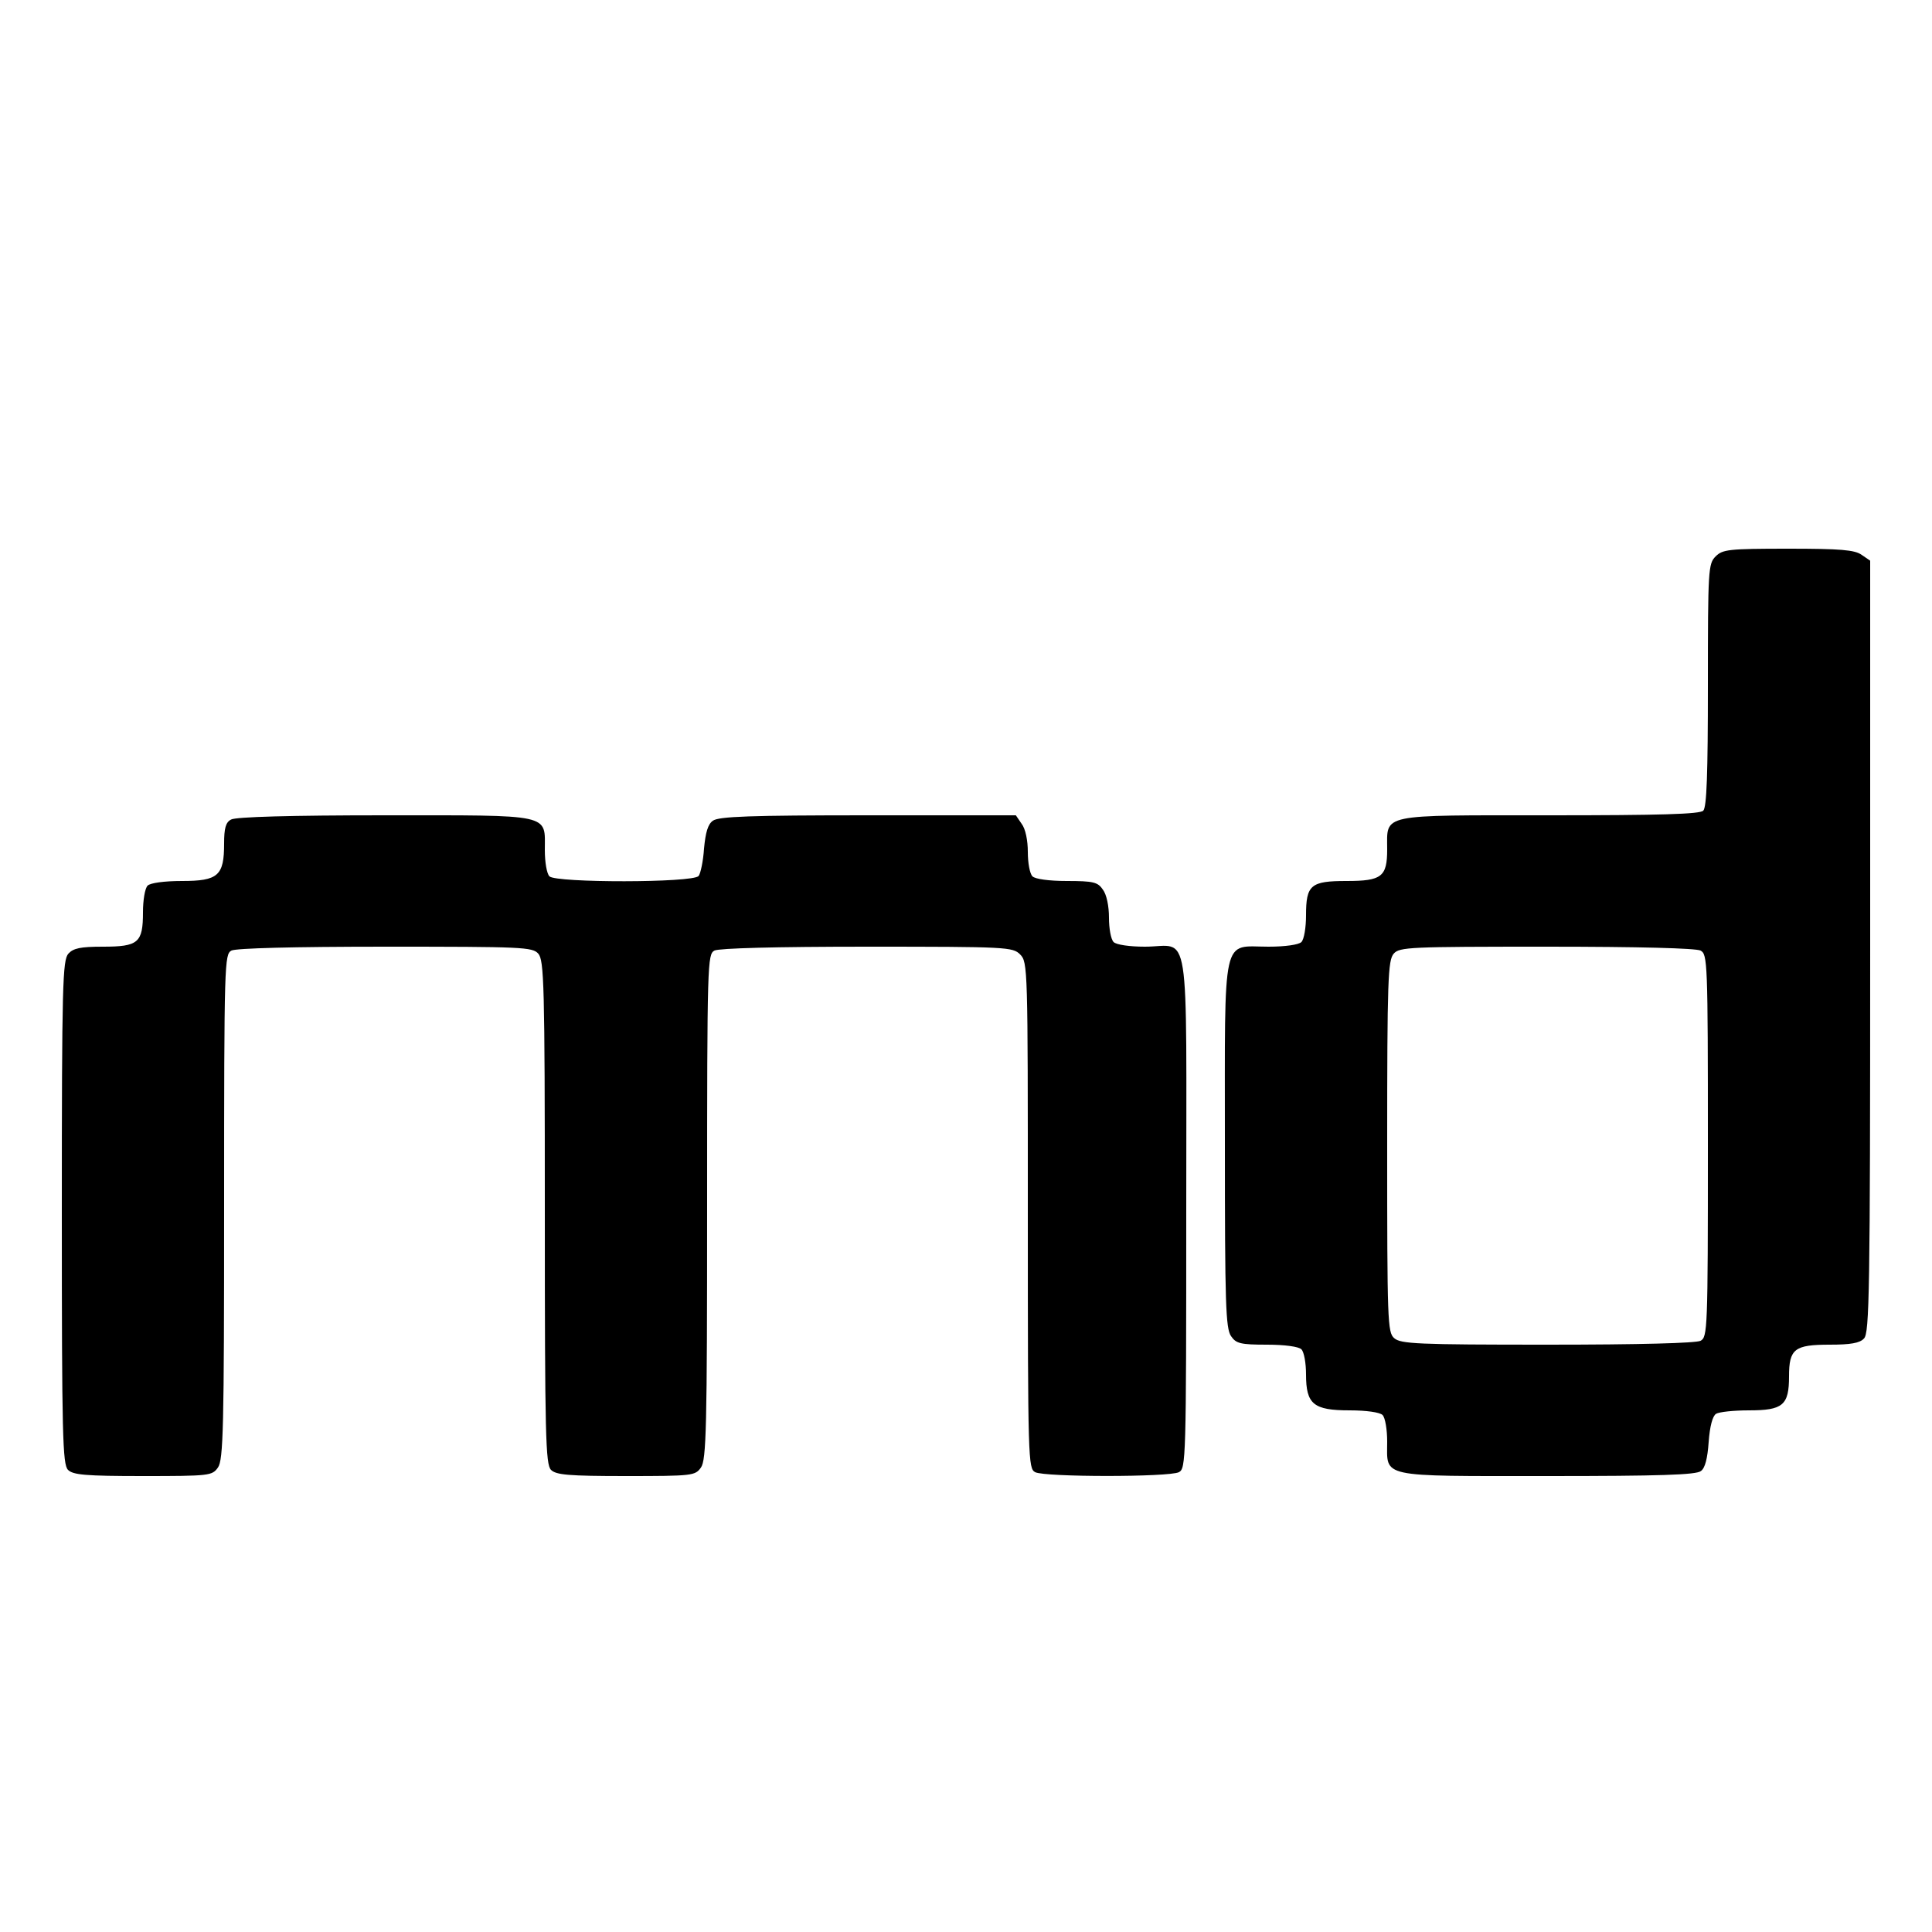
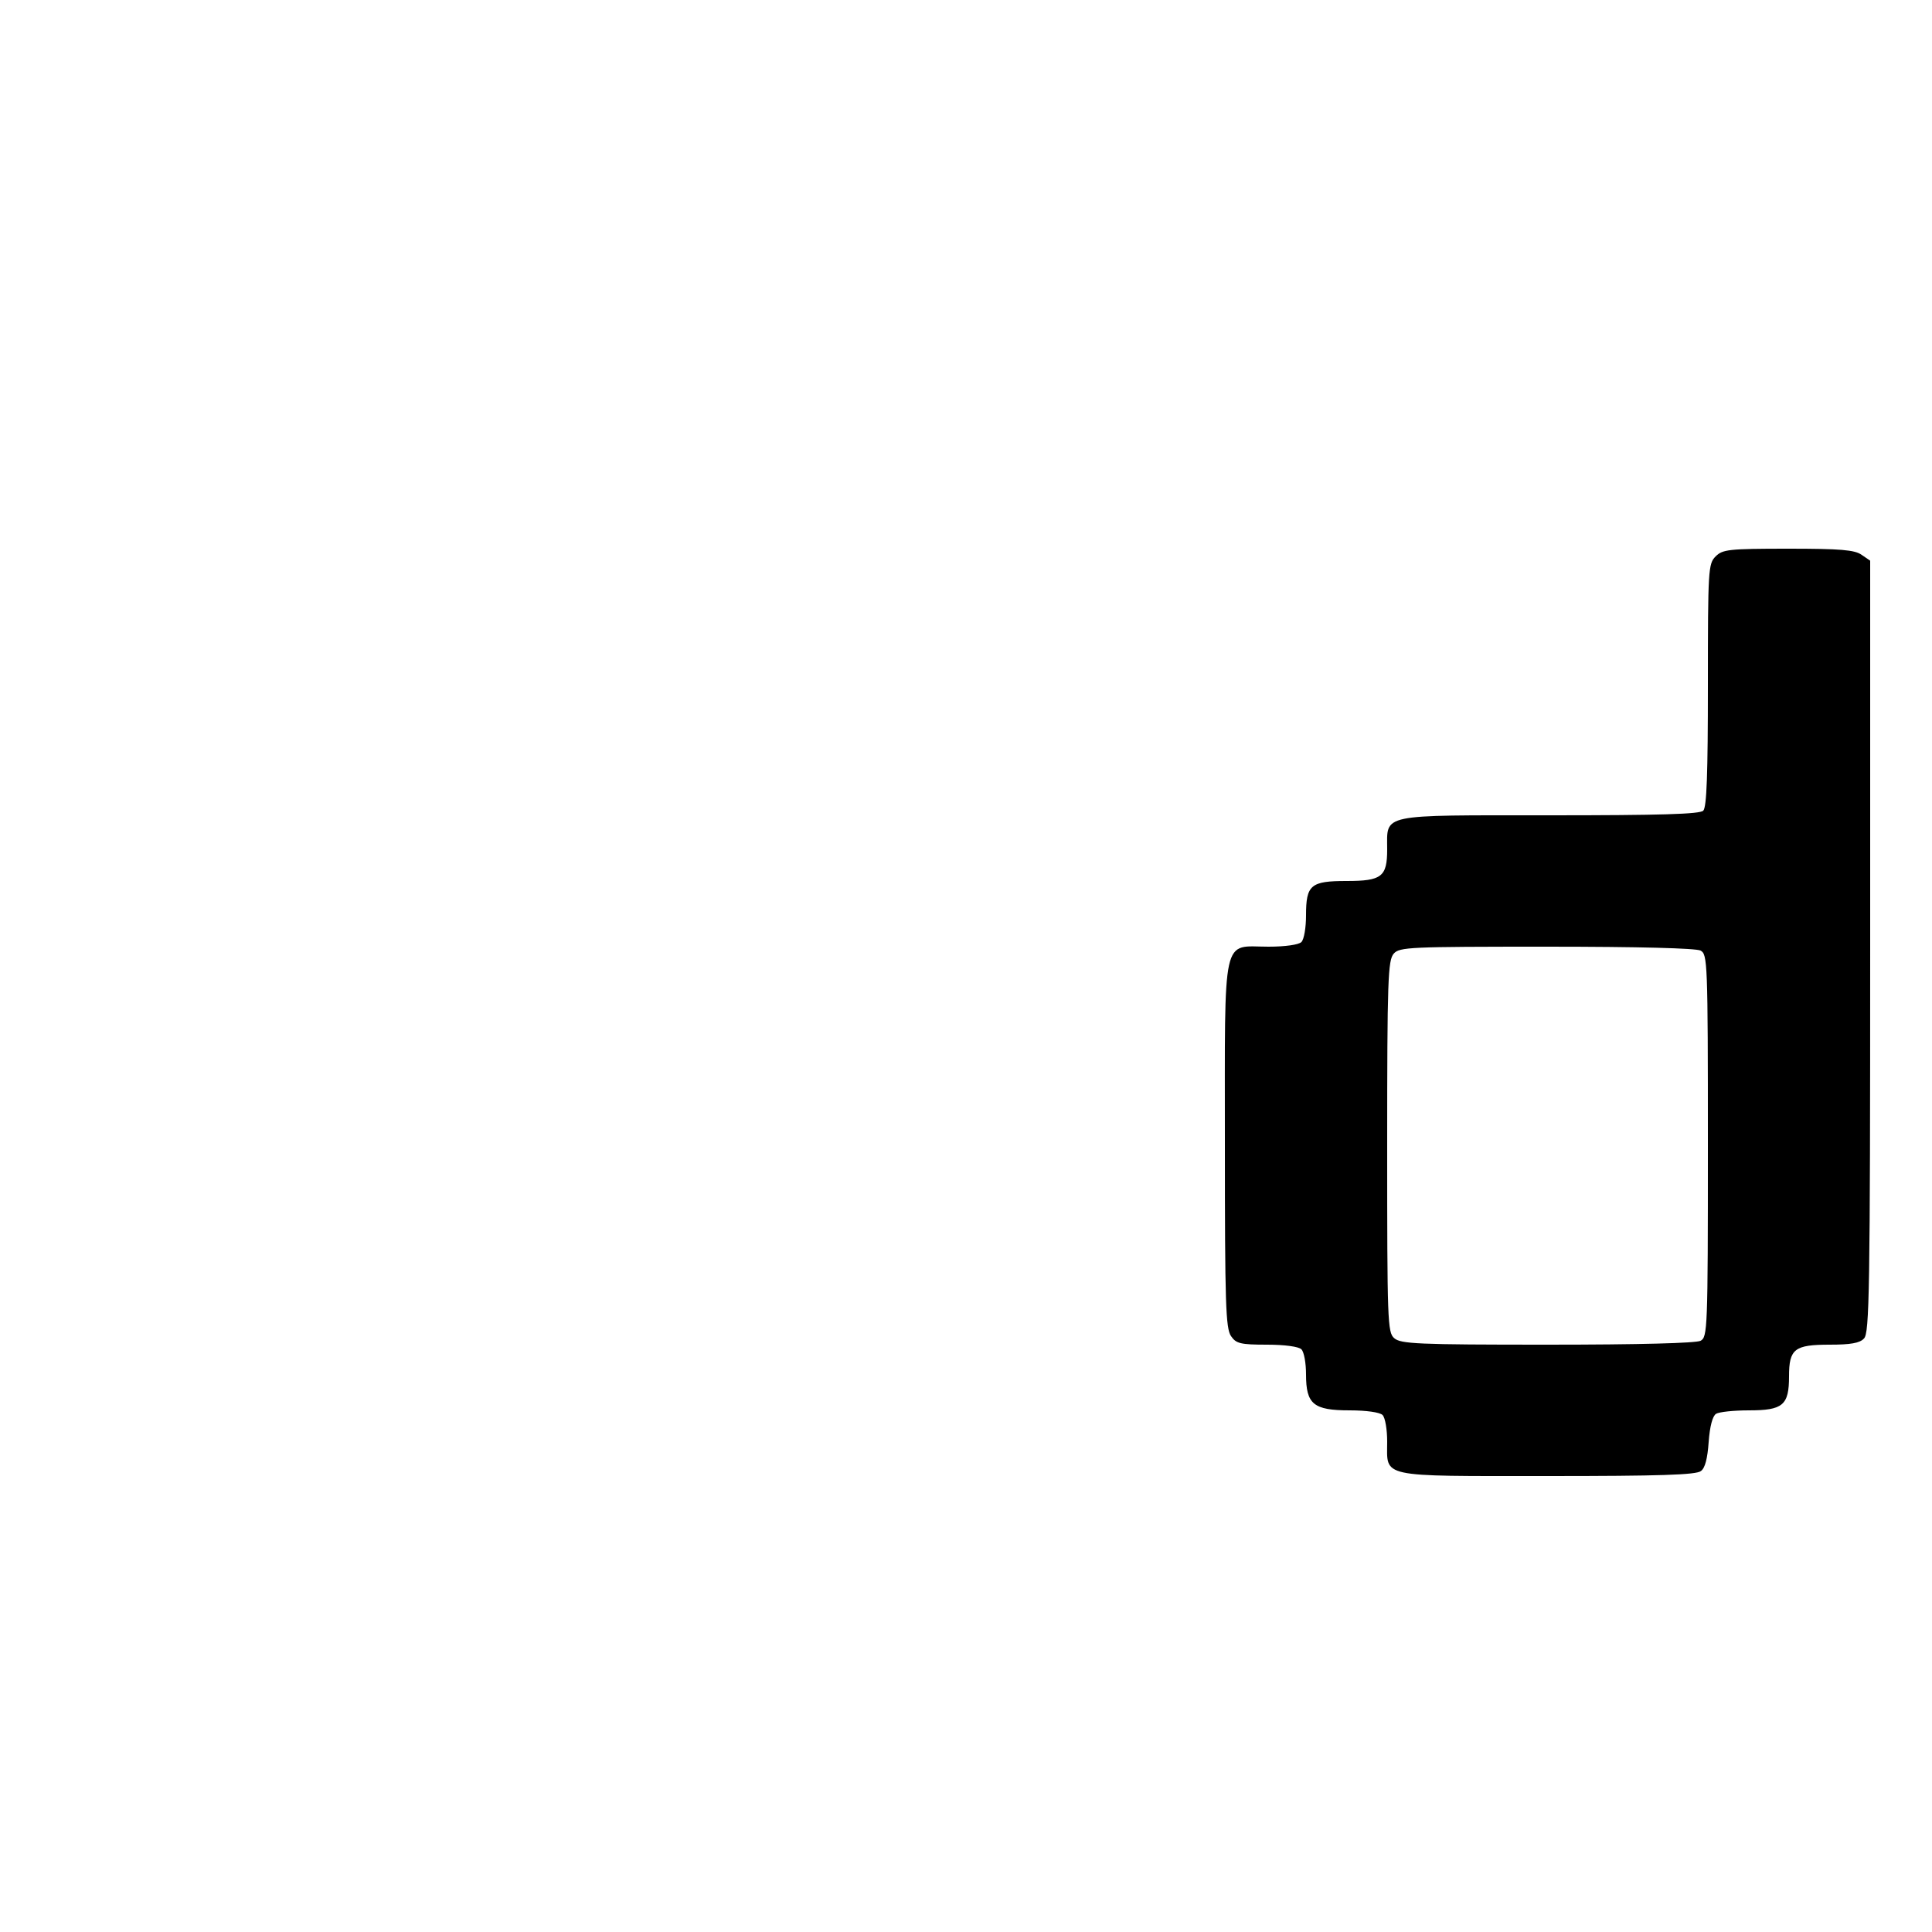
<svg xmlns="http://www.w3.org/2000/svg" version="1.0" width="2000" height="2000" viewBox="0 0 500 500" preserveAspectRatio="xMidYMid meet">
  <g transform="translate(0,500) scale(0.1,-0.1)" stroke="none">
    <path d="M4440 3560 c-19 -19 -20 -33 -20 -333 0 -230 -3 -316 -12 -325 -9 -9 -111 -12 -398 -12 -443 0 -420 5 -420 -88 0 -71 -14 -82 -105 -82 -93 0 -105 -10 -105 -89 0 -31 -5 -62 -12 -69 -7 -7 -42 -12 -85 -12 -122 0 -113 43 -113 -513 0 -411 2 -475 16 -495 13 -19 24 -22 93 -22 46 0 82 -5 89 -12 7 -7 12 -36 12 -65 0 -77 19 -93 113 -93 43 0 78 -5 85 -12 7 -7 12 -38 12 -69 0 -94 -25 -89 414 -89 291 0 386 3 398 13 11 8 17 33 20 75 3 41 10 67 19 73 8 5 46 9 85 9 88 0 104 13 104 88 0 71 14 82 105 82 54 0 78 4 89 16 14 14 16 120 16 1014 l0 999 -22 15 c-18 13 -55 16 -190 16 -155 0 -170 -2 -188 -20z m-39 -1020 c18 -10 19 -27 19 -505 0 -478 -1 -495 -19 -505 -13 -6 -156 -10 -397 -10 -337 0 -379 2 -396 17 -17 15 -18 44 -18 496 0 433 2 482 17 499 15 17 41 18 395 18 242 0 386 -4 399 -10z" />
-     <path d="M598 2879 c-14 -7 -18 -23 -18 -62 0 -83 -15 -97 -109 -97 -46 0 -82 -5 -89 -12 -7 -7 -12 -38 -12 -69 0 -79 -12 -89 -104 -89 -58 0 -76 -4 -89 -18 -15 -17 -17 -78 -17 -670 0 -578 2 -652 16 -666 13 -13 45 -16 194 -16 173 0 179 1 194 22 14 20 16 101 16 675 0 635 1 653 19 663 13 6 157 10 399 10 354 0 380 -1 395 -18 15 -17 17 -78 17 -670 0 -578 2 -652 16 -666 13 -13 45 -16 194 -16 173 0 179 1 194 22 14 20 16 101 16 675 0 635 1 653 19 663 13 6 156 10 395 10 363 0 377 -1 396 -20 20 -20 20 -33 20 -675 0 -637 1 -655 19 -665 26 -13 346 -13 372 0 18 10 19 28 19 675 0 763 12 685 -107 685 -40 0 -74 5 -81 12 -7 7 -12 35 -12 63 0 30 -6 60 -16 73 -13 19 -24 22 -93 22 -46 0 -82 5 -89 12 -7 7 -12 35 -12 63 0 30 -6 60 -16 73 l-15 22 -383 0 c-305 0 -386 -3 -401 -14 -13 -9 -19 -30 -23 -72 -2 -32 -9 -65 -14 -71 -14 -18 -369 -18 -386 -1 -7 7 -12 37 -12 68 0 95 23 90 -416 90 -239 0 -385 -4 -396 -11z" />
  </g>
  <style>
        path {
            fill: #000;
        }
        @media (prefers-color-scheme: dark) {
            path {
                fill: #fff;
            }
        }
    </style>
</svg>